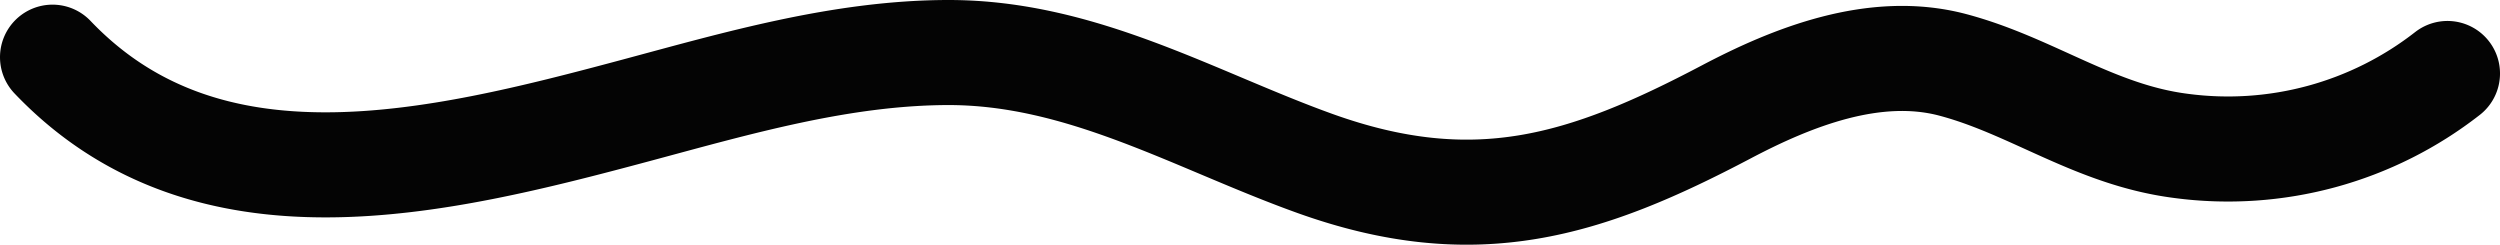
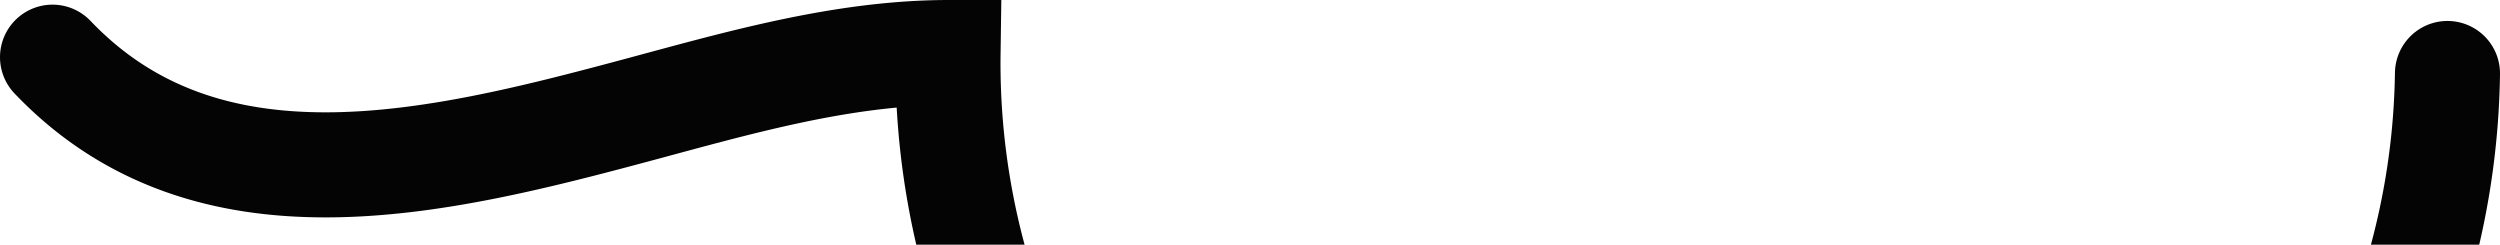
<svg xmlns="http://www.w3.org/2000/svg" id="a0de2a06-3b50-4ab4-b029-8de99a2b81e2" data-name="Layer 1" width="95.182" height="9.316" viewBox="0 0 95.182 9.316">
-   <path id="b47baf26-58d9-449e-a50d-cebed31e466f" data-name="Path 2063" d="M2,2.177C7.9,8.363,16.583,6.249,24.223,4.2,28.064,3.17,32.029,2.008,36.095,2c5.1-.007,9.4,2.58,13.956,4.219,6.122,2.2,10.325.86,15.682-1.963,2.481-1.307,5.623-2.57,8.593-1.792,3.038.8,5.422,2.672,8.714,3.091A13.576,13.576,0,0,0,93.182,2.798" style="fill: none;stroke: #040404;stroke-linecap: round;stroke-miterlimit: 10;stroke-width: 4px" />
+   <path id="b47baf26-58d9-449e-a50d-cebed31e466f" data-name="Path 2063" d="M2,2.177C7.9,8.363,16.583,6.249,24.223,4.2,28.064,3.17,32.029,2.008,36.095,2A13.576,13.576,0,0,0,93.182,2.798" style="fill: none;stroke: #040404;stroke-linecap: round;stroke-miterlimit: 10;stroke-width: 4px" />
</svg>